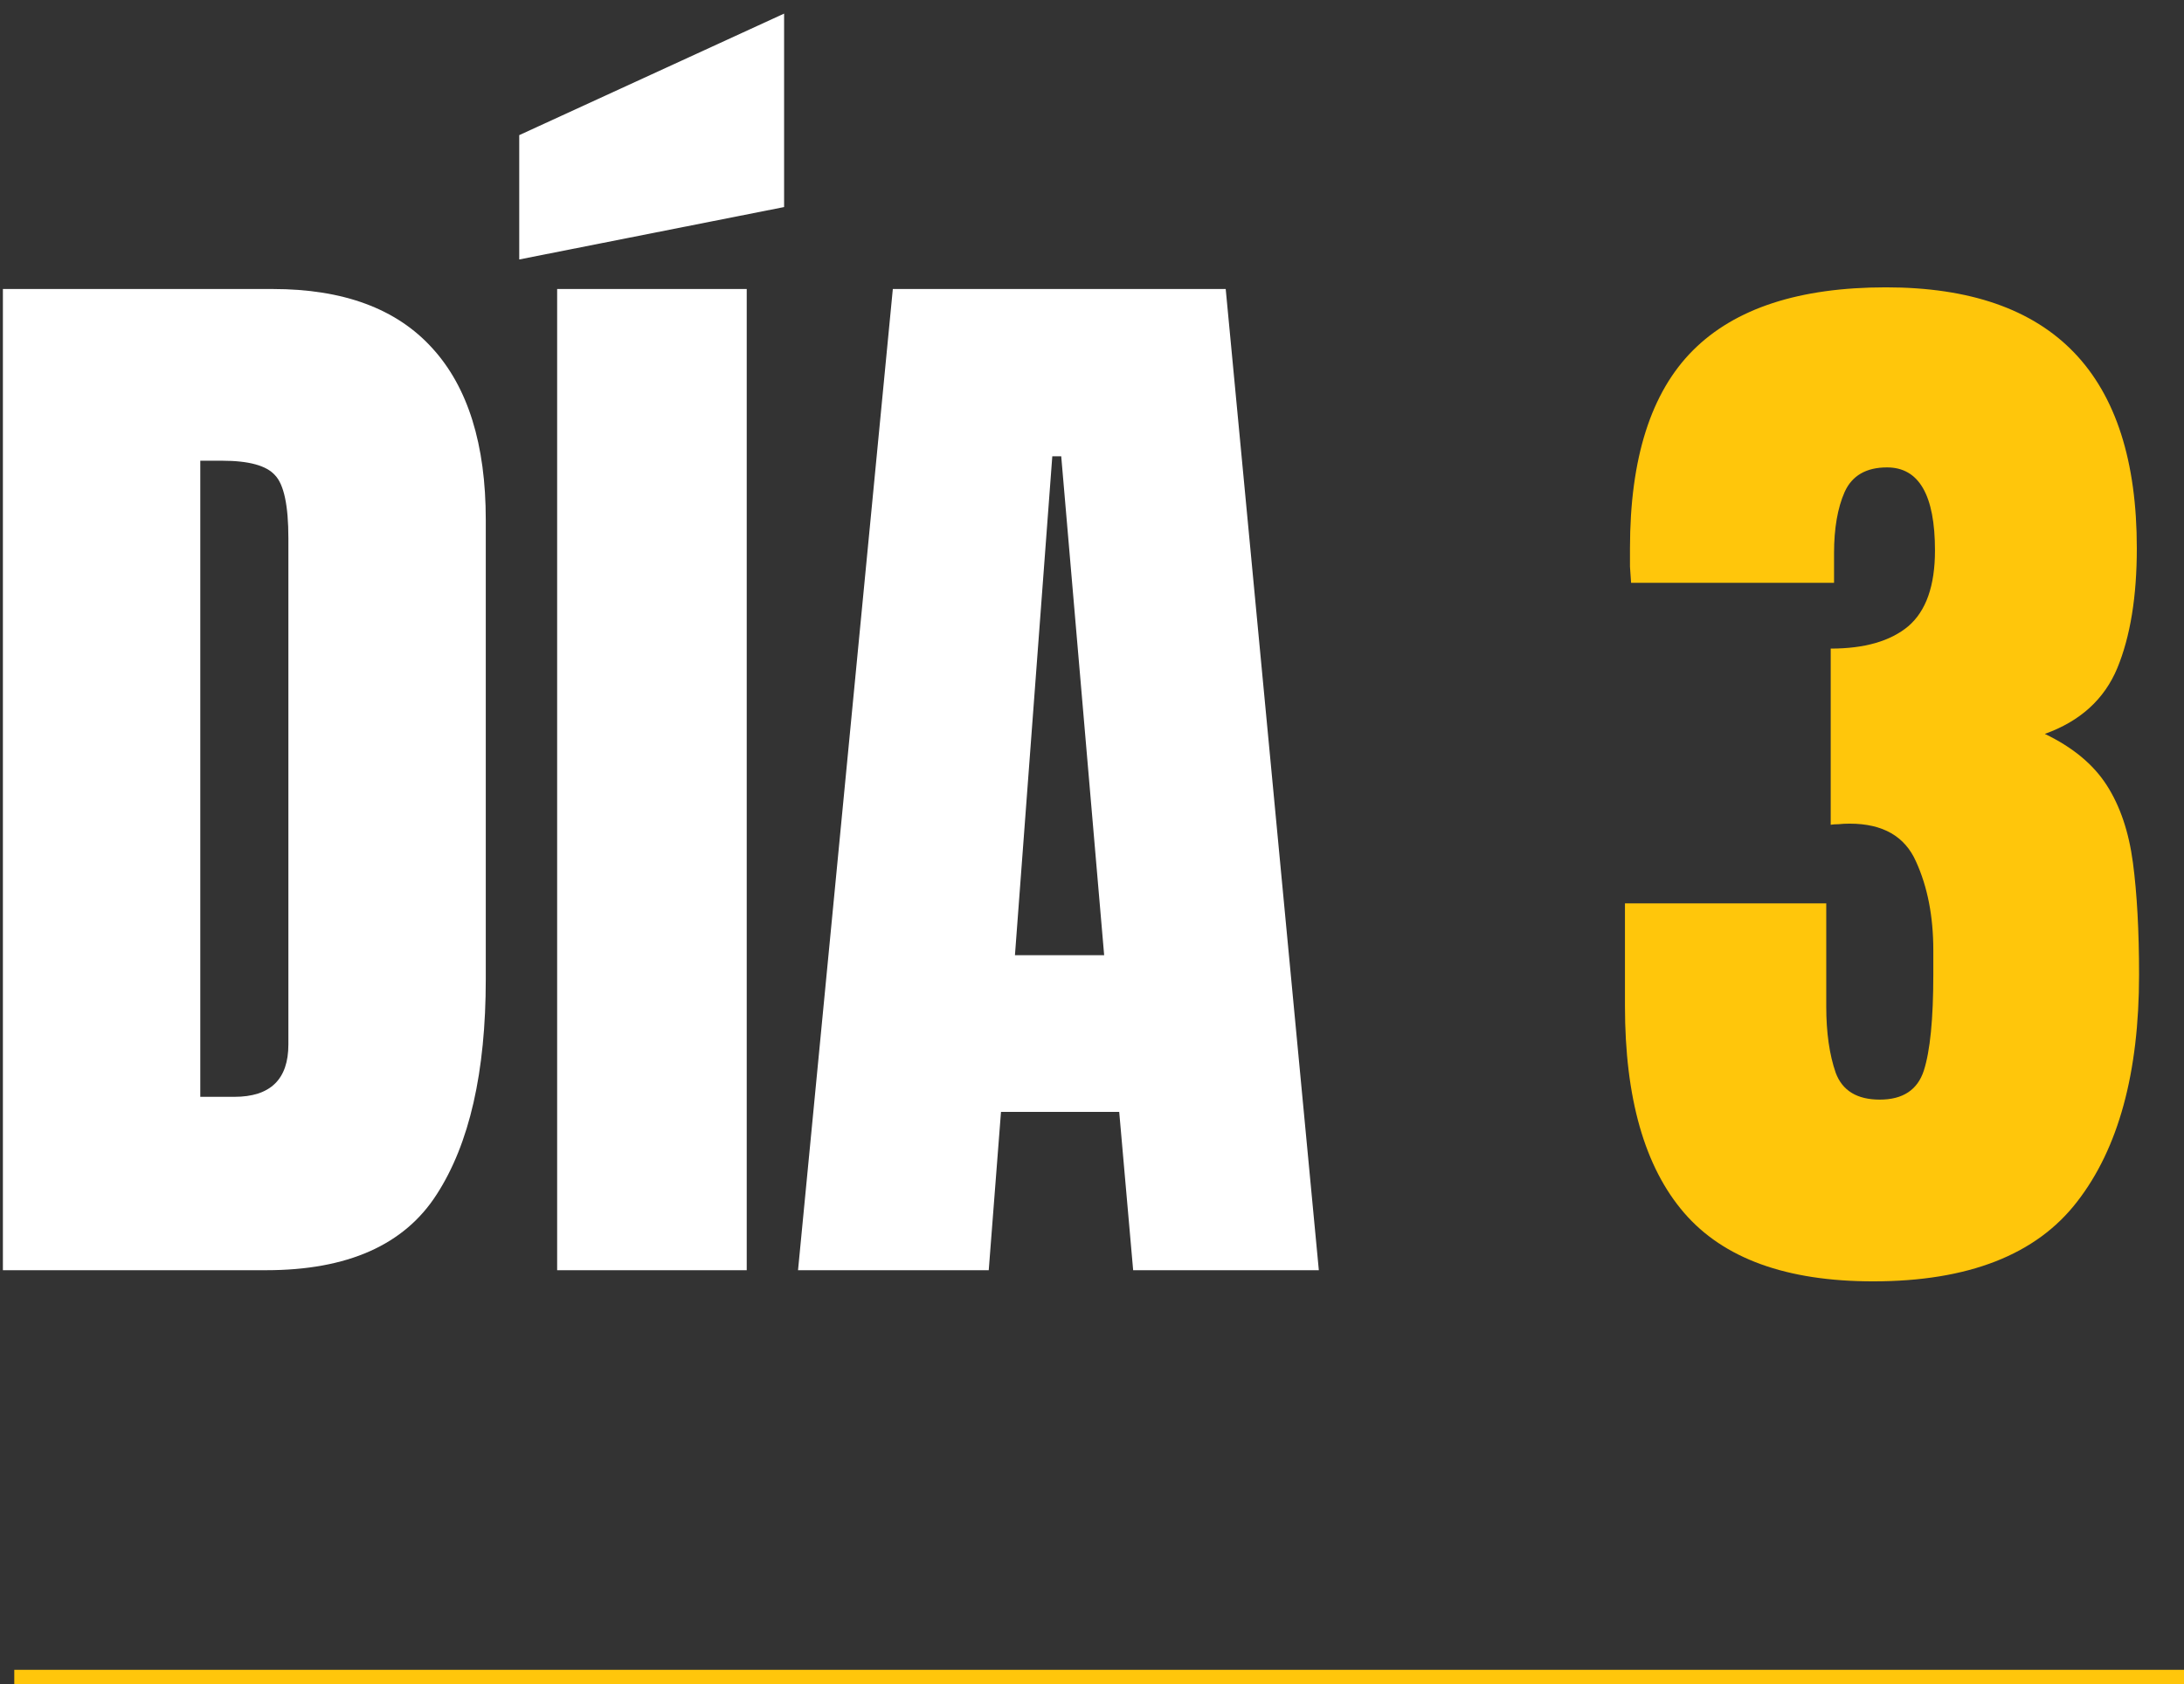
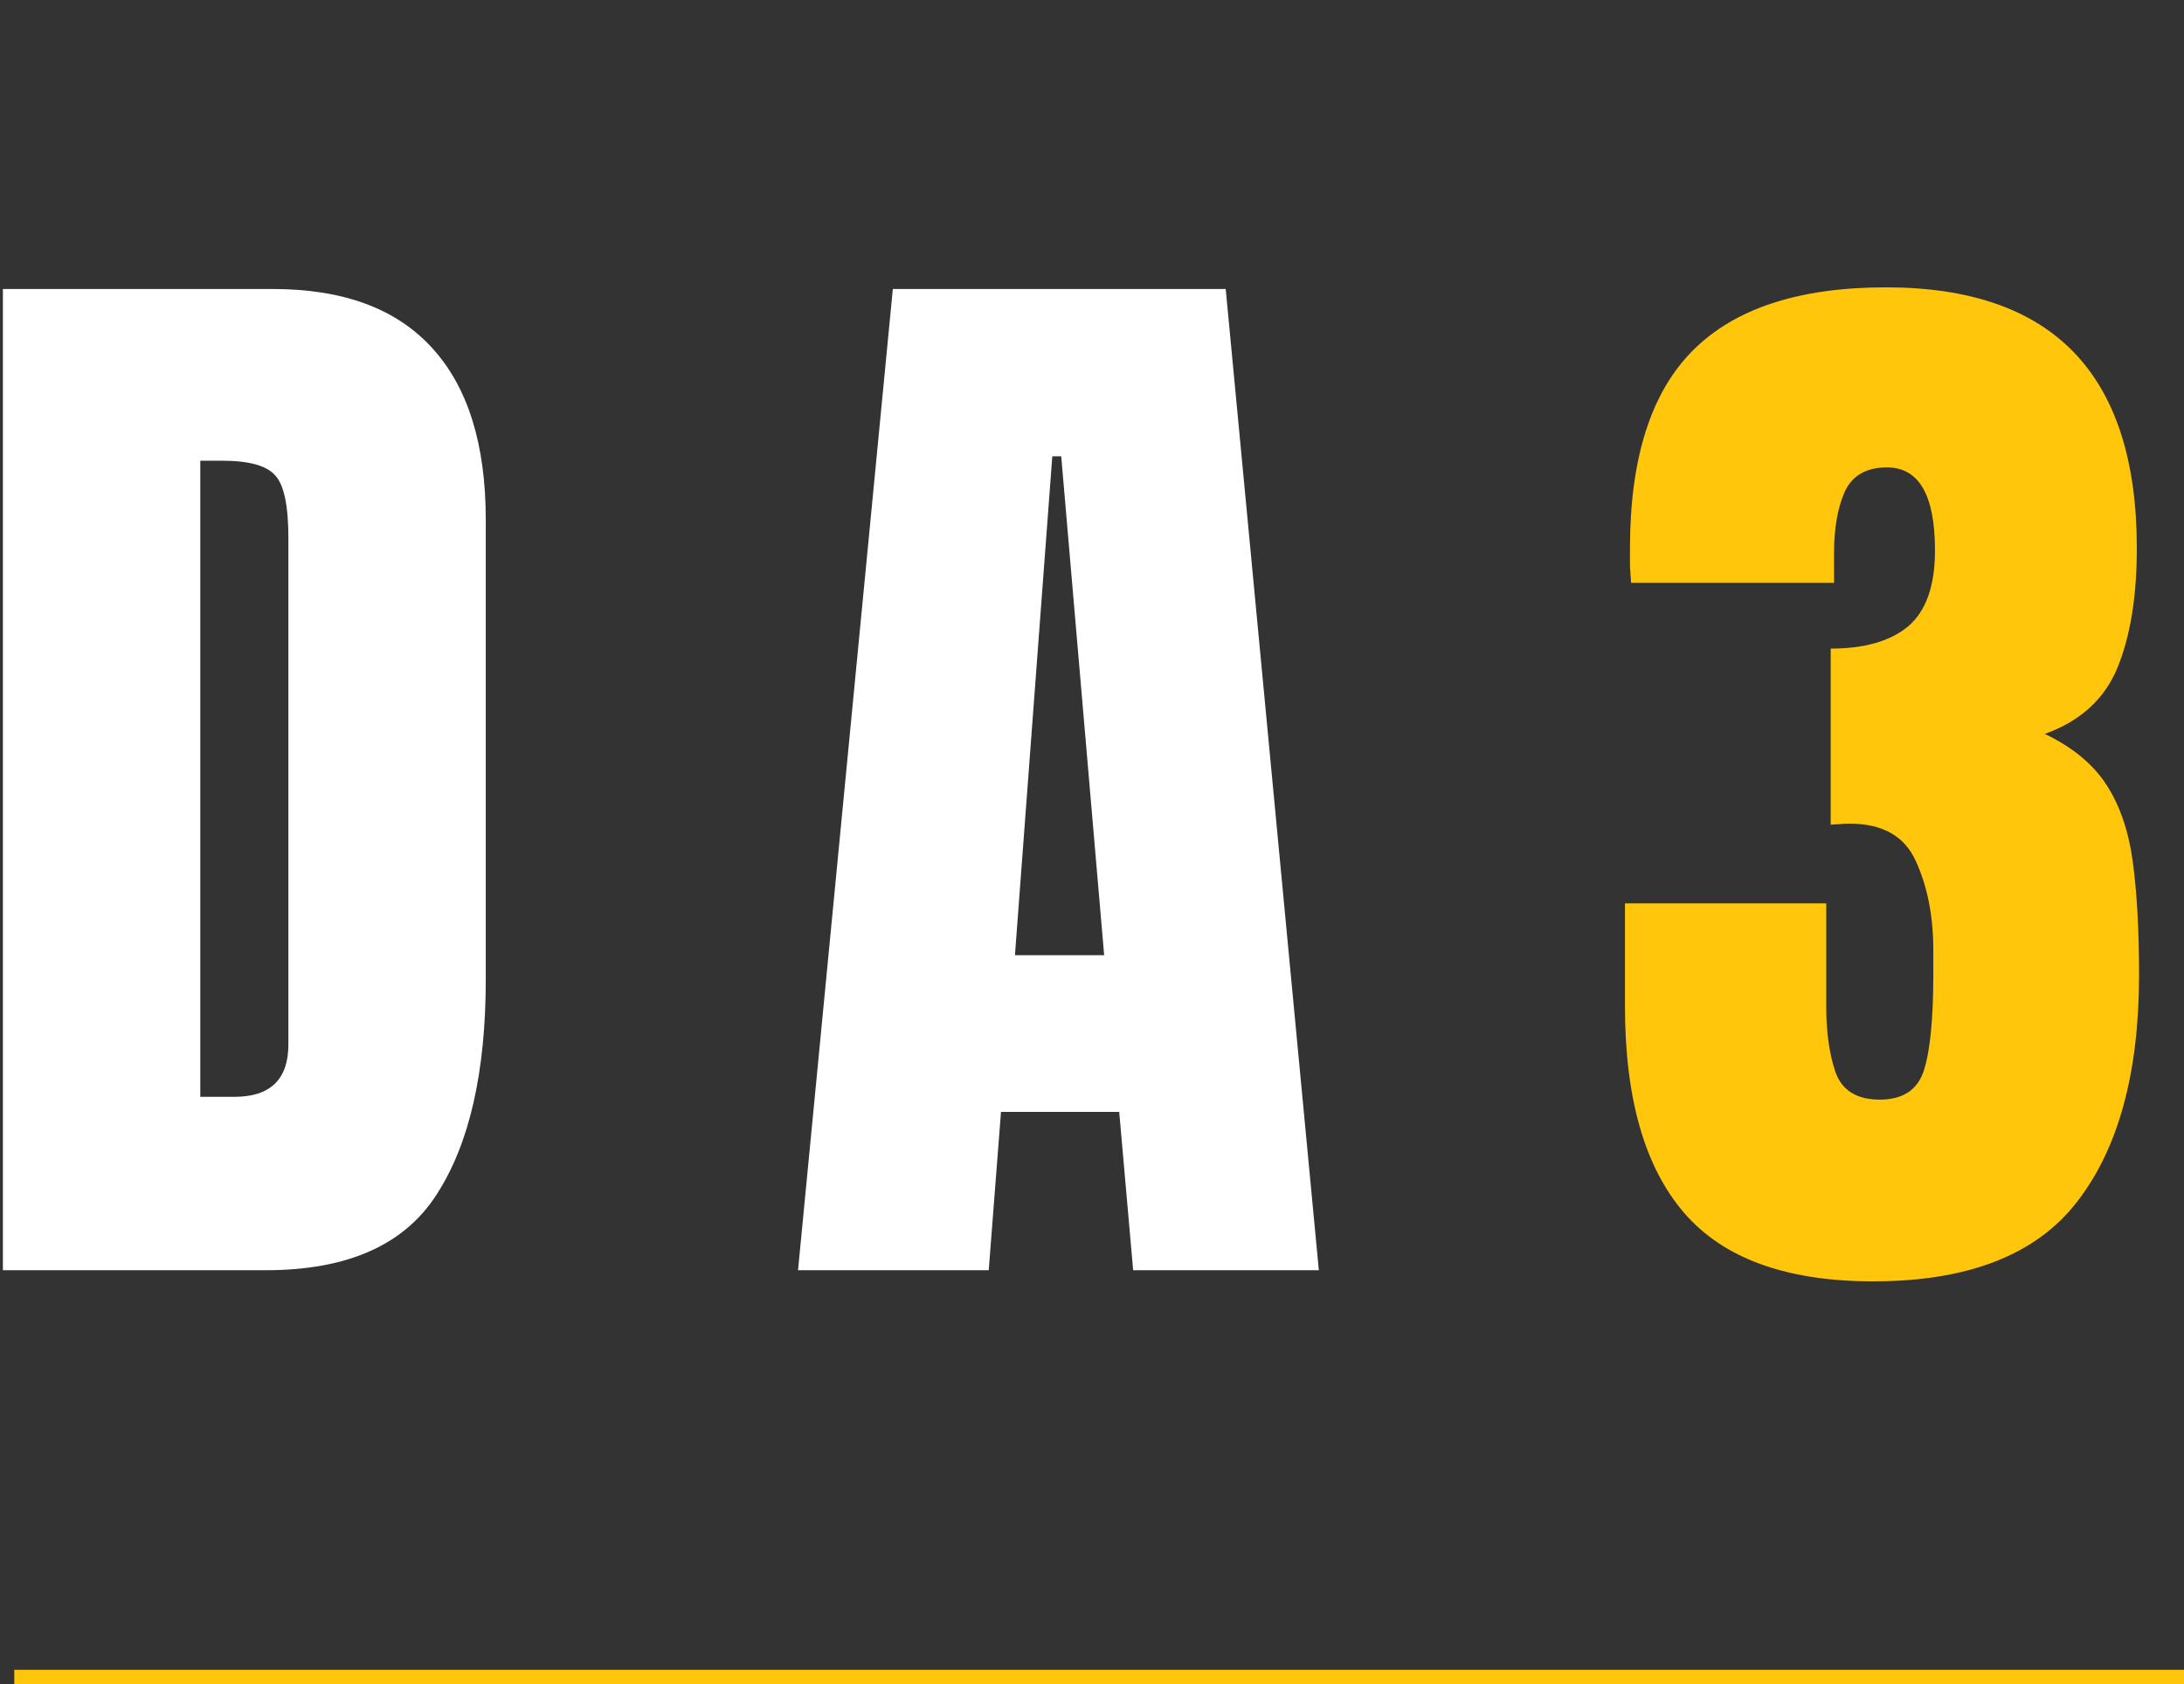
<svg xmlns="http://www.w3.org/2000/svg" width="153" height="118" viewBox="0 0 153 118" fill="none">
  <rect x="0" y="0" width="153" height="118" fill="#333333" stroke="none" />
-   <path d="M0.203 89V20.25H19.109C24.057 20.25 27.781 21.63 30.281 24.391C32.781 27.125 34.031 31.135 34.031 36.422V68.609C34.031 75.12 32.885 80.146 30.594 83.688C28.328 87.229 24.344 89 18.641 89H0.203ZM14.031 76.852H16.414C18.94 76.852 20.203 75.628 20.203 73.18V37.711C20.203 35.419 19.891 33.948 19.266 33.297C18.667 32.62 17.43 32.281 15.555 32.281H14.031V76.852Z" fill="white" />
-   <path d="M39.031 89V20.25H52.312V89H39.031ZM36.375 18.18V9.469L54.93 0.953V14.508L36.375 18.18Z" fill="white" />
+   <path d="M0.203 89V20.25H19.109C24.057 20.25 27.781 21.63 30.281 24.391C32.781 27.125 34.031 31.135 34.031 36.422V68.609C34.031 75.12 32.885 80.146 30.594 83.688C28.328 87.229 24.344 89 18.641 89H0.203ZM14.031 76.852H16.414C18.94 76.852 20.203 75.628 20.203 73.18V37.711C20.203 35.419 19.891 33.948 19.266 33.297C18.667 32.62 17.43 32.281 15.555 32.281H14.031V76.852" fill="white" />
  <path d="M55.906 89L62.547 20.25H85.867L92.391 89H79.383L78.406 77.906H70.125L69.266 89H55.906ZM71.102 66.93H77.352L74.344 31.969H73.719L71.102 66.93Z" fill="white" />
  <path d="M131.219 89.781C125.151 89.781 120.737 88.18 117.977 84.977C115.216 81.773 113.836 76.943 113.836 70.484V63.297H127.938V70.523C127.938 72.346 128.159 73.896 128.602 75.172C129.07 76.422 130.099 77.047 131.688 77.047C133.302 77.047 134.331 76.37 134.773 75.016C135.216 73.635 135.438 71.396 135.438 68.297V66.578C135.438 64.208 135.034 62.138 134.227 60.367C133.445 58.596 131.896 57.711 129.578 57.711C129.292 57.711 129.031 57.724 128.797 57.75C128.589 57.75 128.406 57.763 128.25 57.789V45.445C130.62 45.445 132.43 44.925 133.68 43.883C134.93 42.815 135.555 41.044 135.555 38.57C135.555 34.69 134.435 32.75 132.195 32.75C130.737 32.75 129.747 33.323 129.227 34.469C128.732 35.589 128.484 37.021 128.484 38.766V40.836H114.266C114.24 40.523 114.214 40.146 114.188 39.703C114.188 39.26 114.188 38.831 114.188 38.414C114.188 32.112 115.659 27.49 118.602 24.547C121.544 21.604 126.049 20.133 132.117 20.133C143.836 20.133 149.695 26.227 149.695 38.414C149.695 41.8 149.24 44.599 148.328 46.812C147.417 49 145.724 50.536 143.25 51.422C145.203 52.359 146.648 53.557 147.586 55.016C148.523 56.474 149.135 58.284 149.422 60.445C149.708 62.607 149.852 65.224 149.852 68.297C149.852 75.172 148.406 80.471 145.516 84.195C142.651 87.919 137.885 89.781 131.219 89.781Z" fill="#FFC60B" />
  <line x1="1" y1="117.5" x2="153" y2="117.5" stroke="#FFC60B" />
</svg>